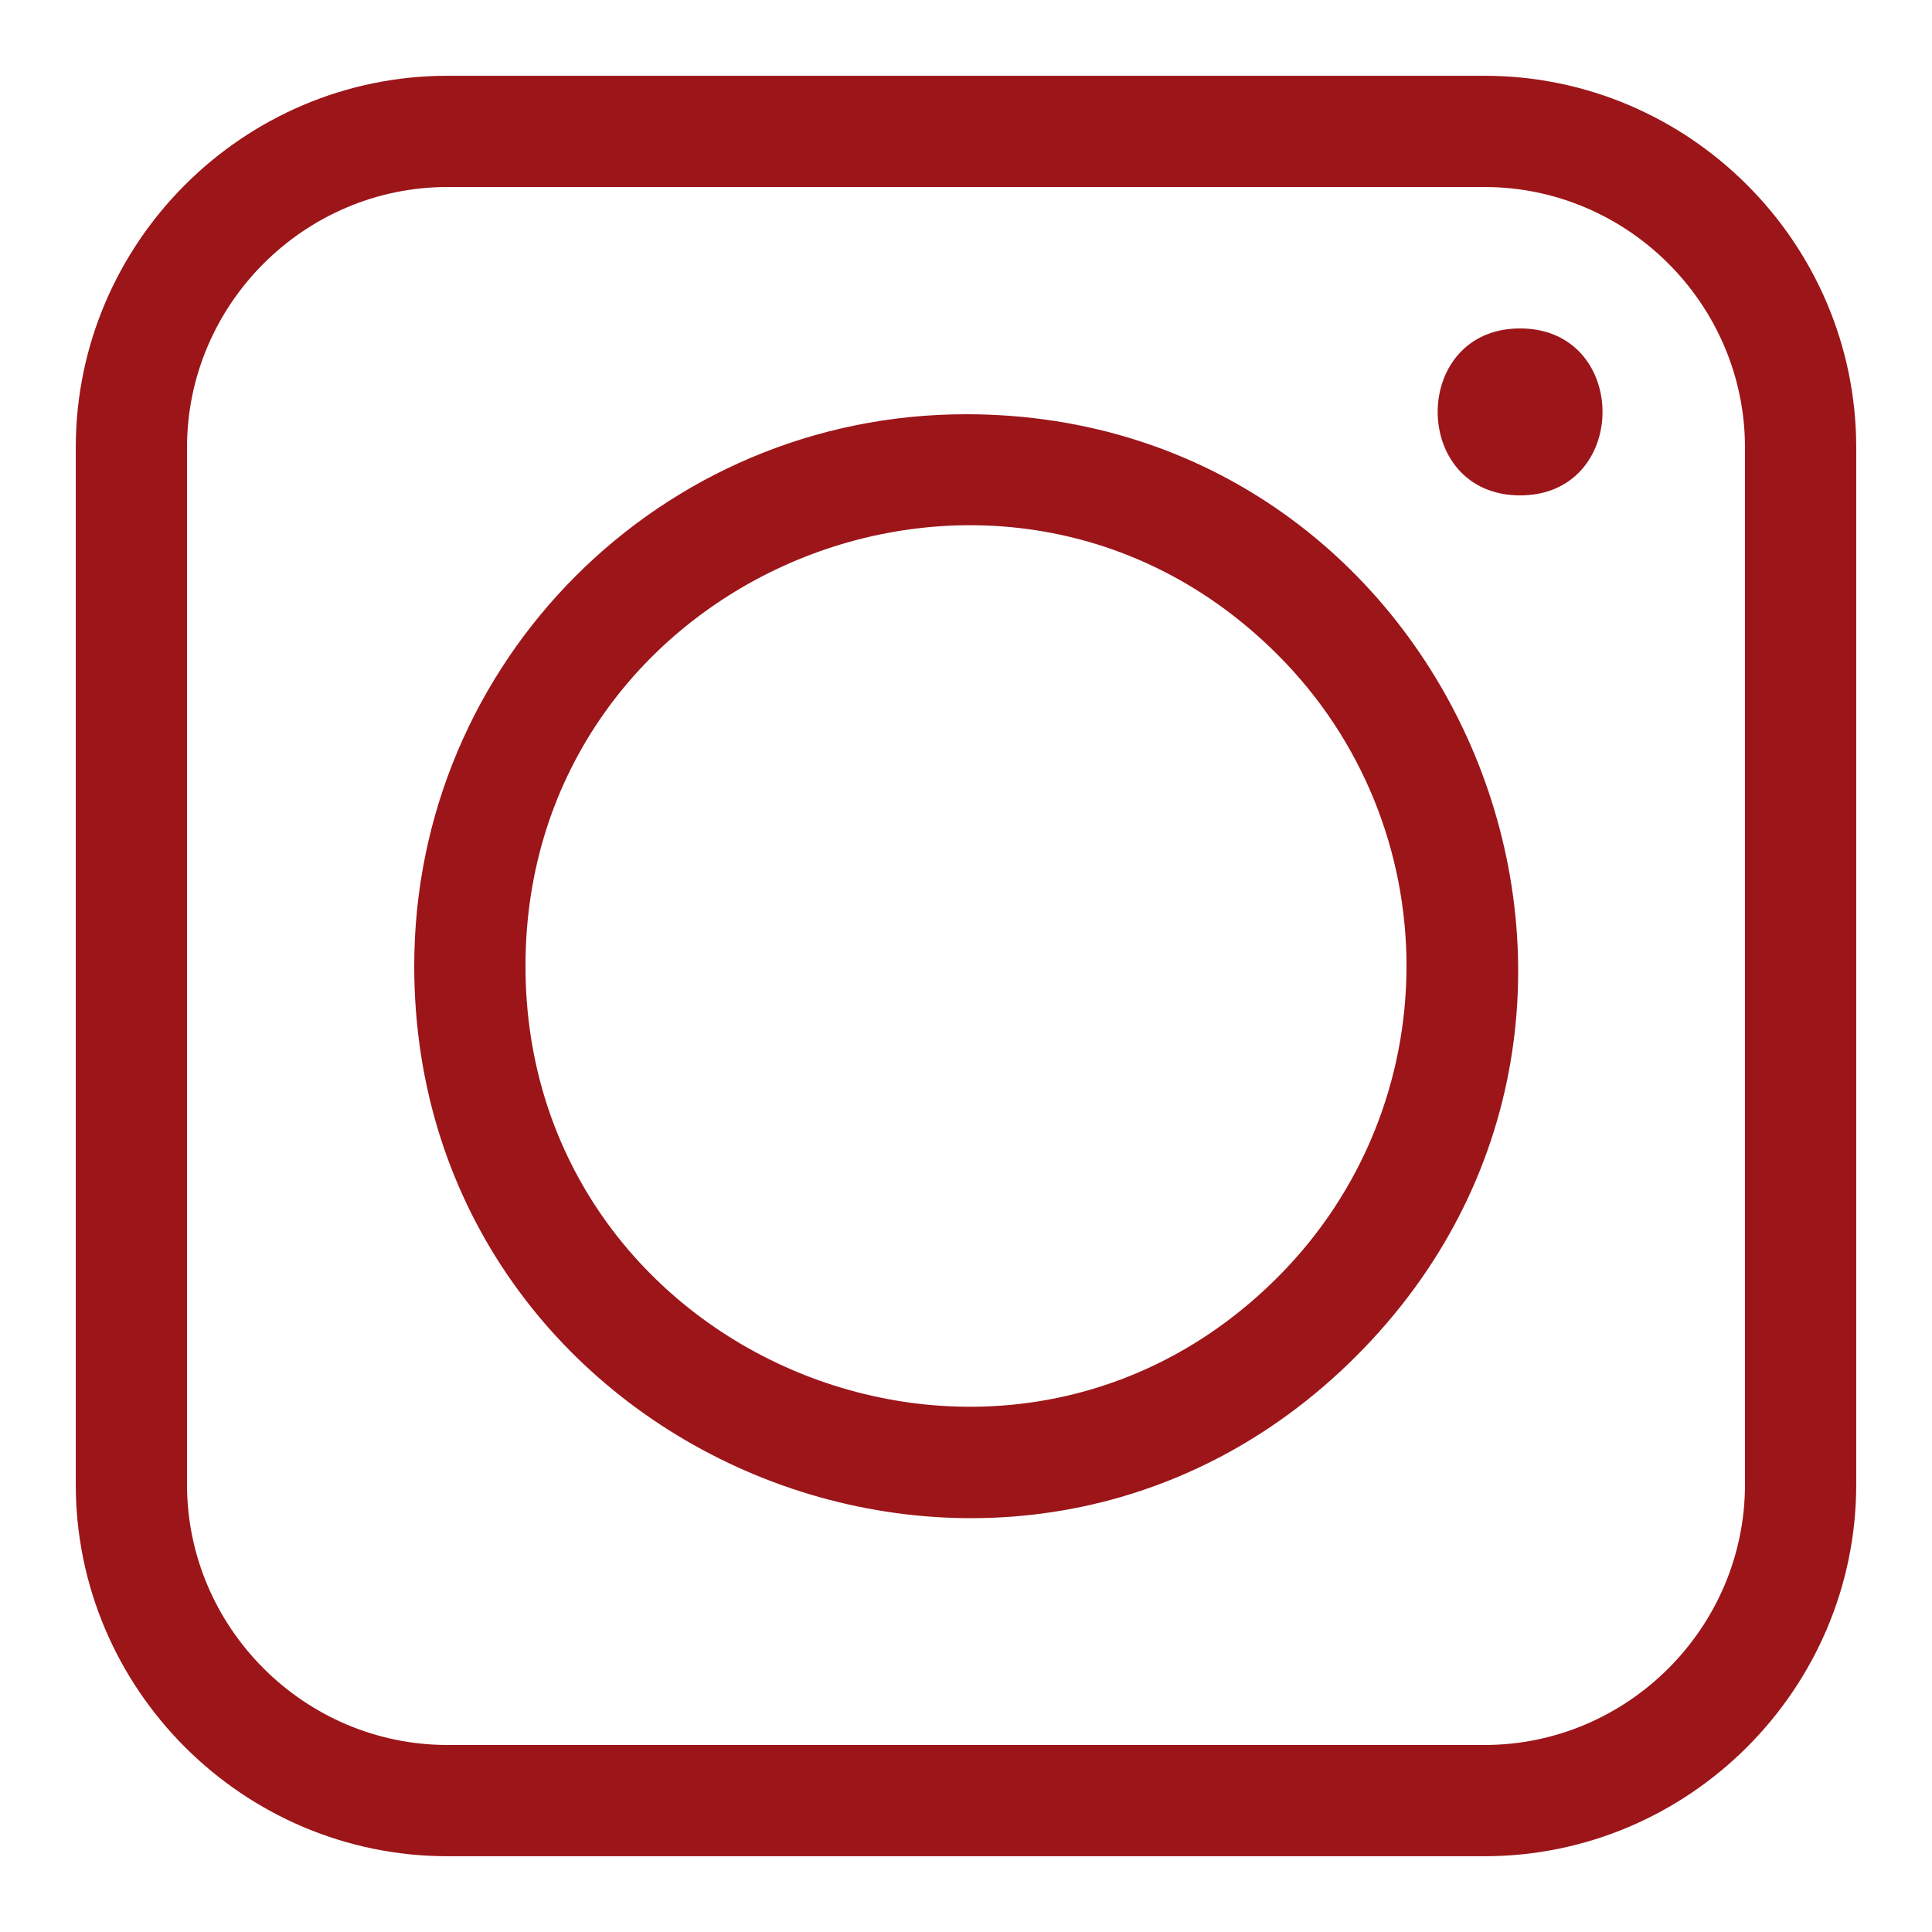
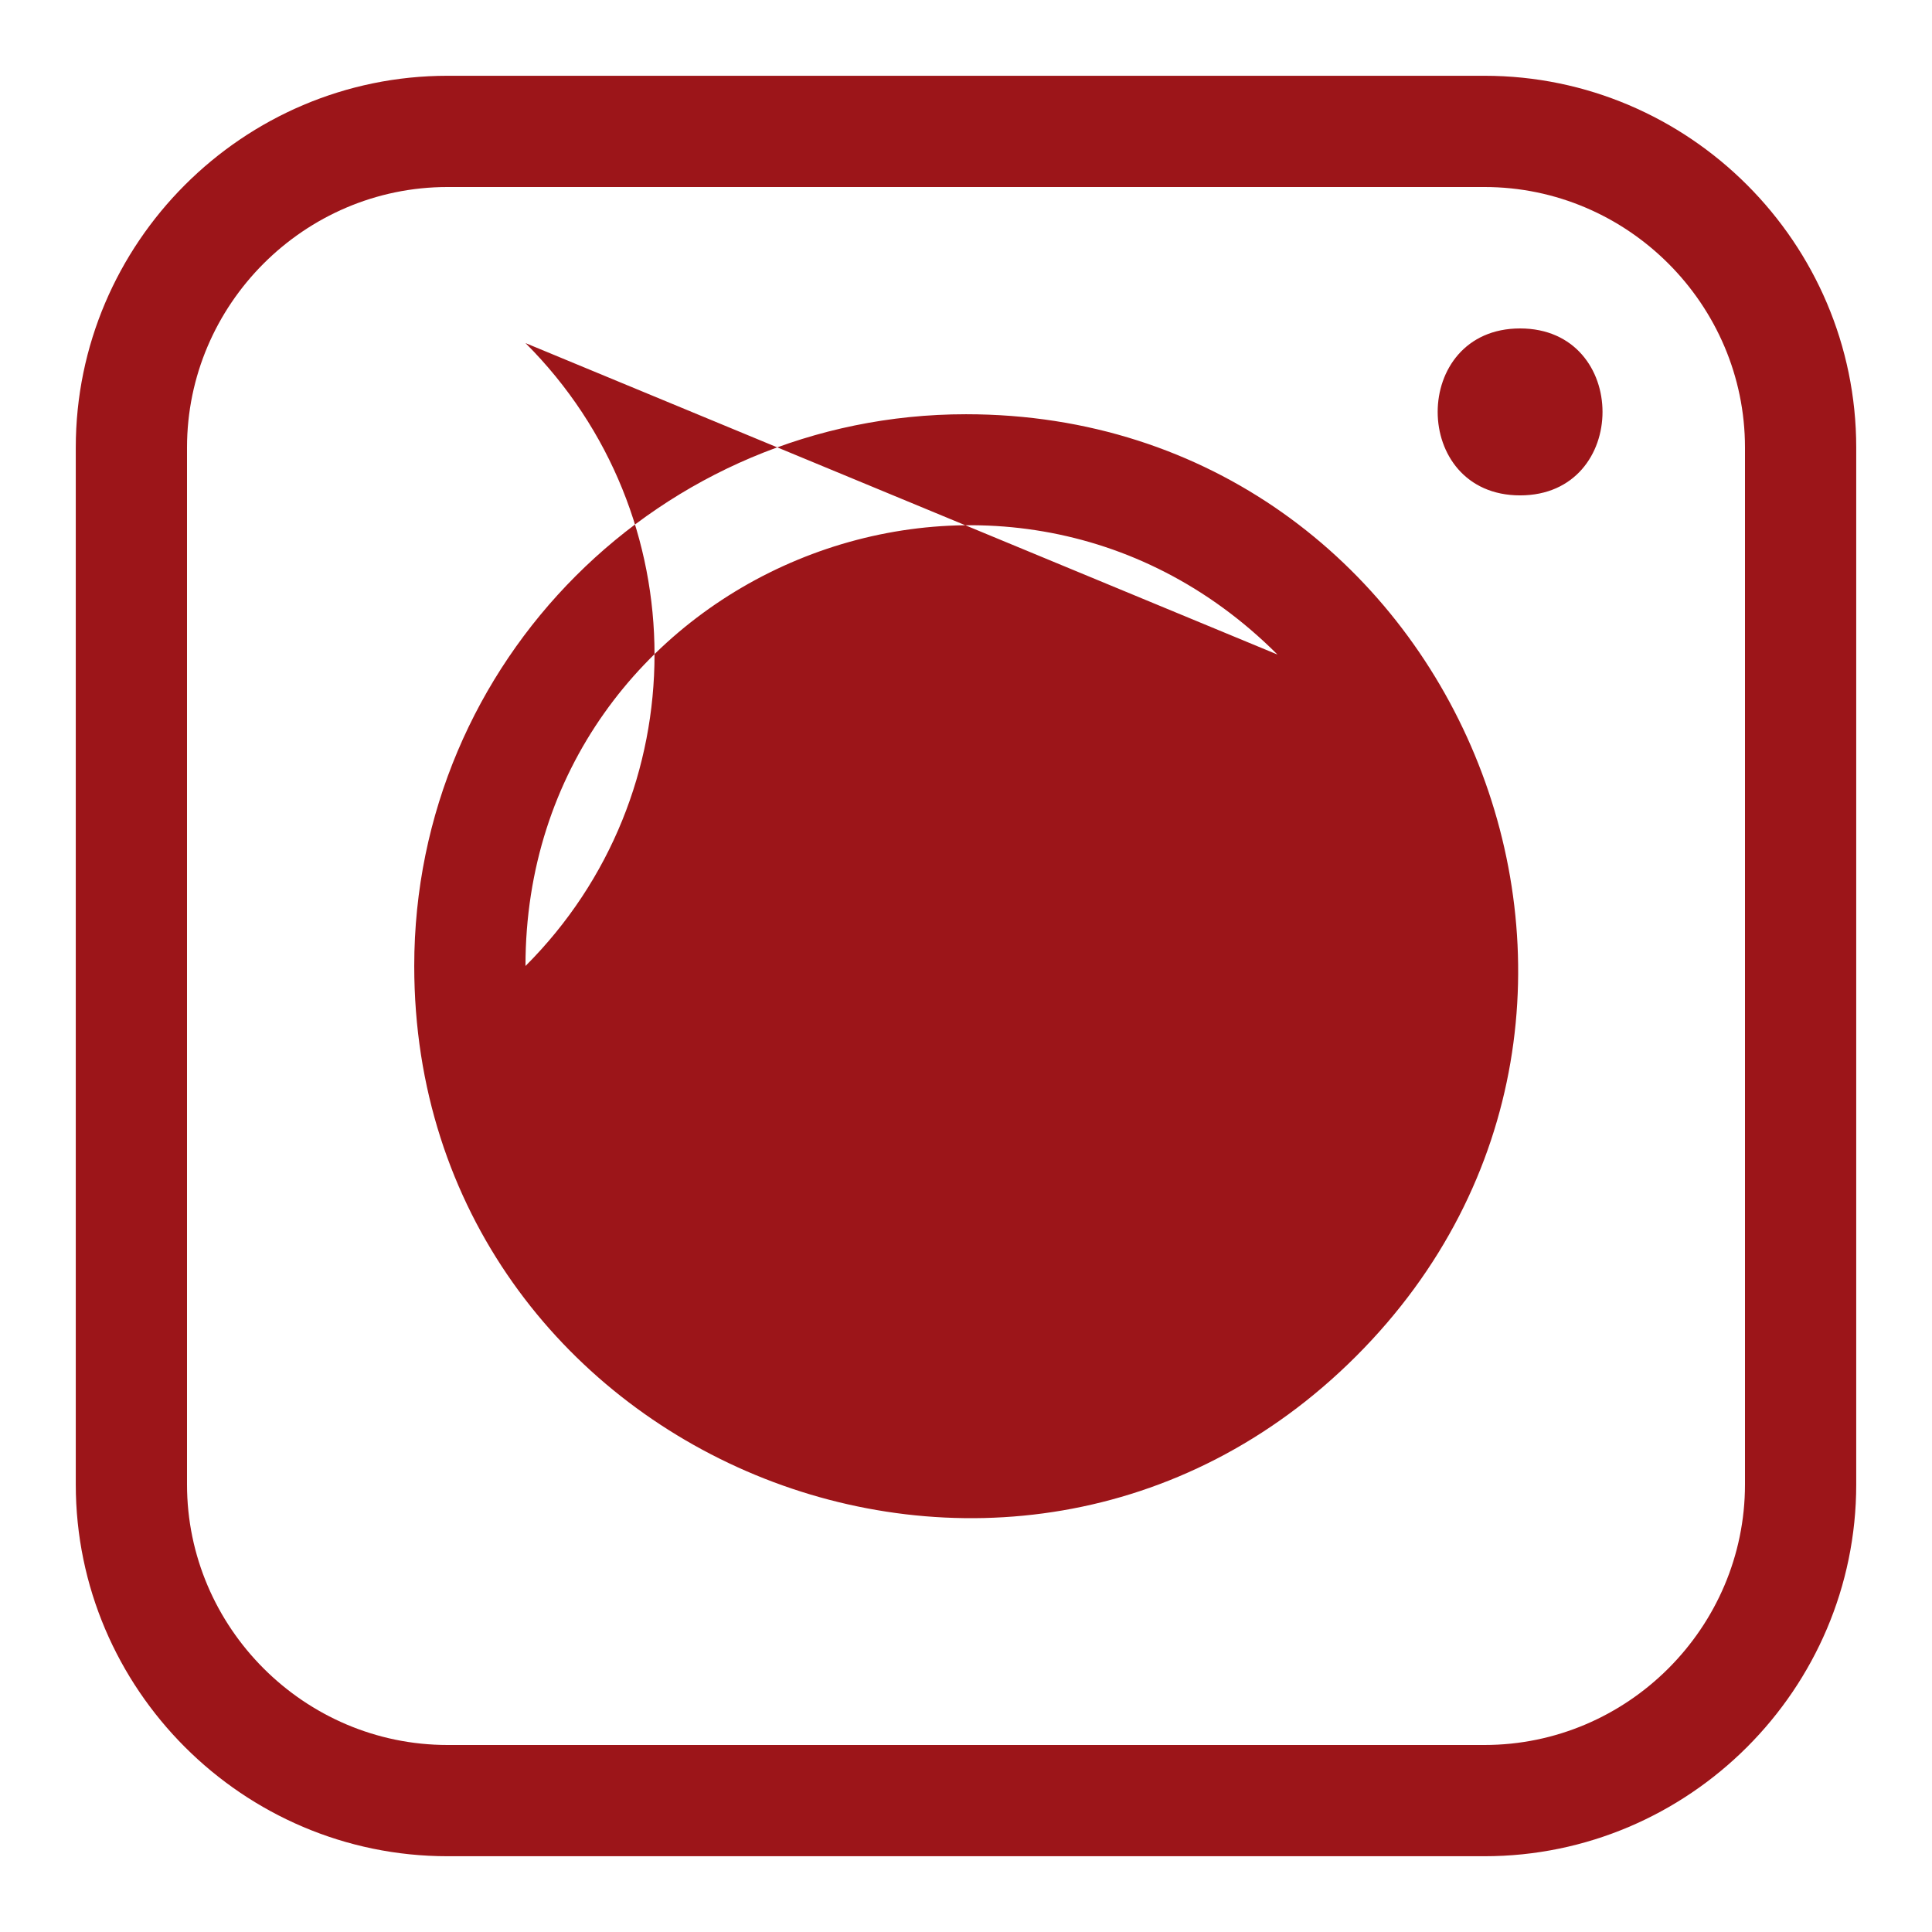
<svg xmlns="http://www.w3.org/2000/svg" viewBox="0 0 100 100" fill-rule="evenodd">
-   <path d="m23.164 3.922h53.672c10.59 0 19.242 8.652 19.242 19.242v53.672c0 10.59-8.656 19.242-19.242 19.242h-53.672c-10.59 0-19.242-8.652-19.242-19.242v-53.672c0-10.59 8.652-19.242 19.242-19.242zm55.516 13.078c-5.688 0-5.688 8.641 0 8.641s5.688-8.641 0-8.641zm-28.68 4.441c-15.773 0-28.559 12.789-28.559 28.559 0 25.359 30.805 38.145 48.754 20.195 17.949-17.949 5.164-48.754-20.195-48.754zm16.121 12.438c-14.324-14.324-38.922-4.129-38.922 16.121s24.598 30.445 38.922 16.121c8.906-8.902 8.906-23.34 0-32.242zm10.715-24.199h-53.672c-7.41 0-13.484 6.074-13.484 13.484v53.672c0 7.41 6.074 13.484 13.484 13.484h53.672c7.41 0 13.484-6.074 13.484-13.484v-53.672c0-7.41-6.074-13.484-13.484-13.484z" fill-rule="evenodd" fill="#9c1519" />
+   <path d="m23.164 3.922h53.672c10.59 0 19.242 8.652 19.242 19.242v53.672c0 10.59-8.656 19.242-19.242 19.242h-53.672c-10.59 0-19.242-8.652-19.242-19.242v-53.672c0-10.59 8.652-19.242 19.242-19.242zm55.516 13.078c-5.688 0-5.688 8.641 0 8.641s5.688-8.641 0-8.641zm-28.68 4.441c-15.773 0-28.559 12.789-28.559 28.559 0 25.359 30.805 38.145 48.754 20.195 17.949-17.949 5.164-48.754-20.195-48.754zm16.121 12.438c-14.324-14.324-38.922-4.129-38.922 16.121c8.906-8.902 8.906-23.34 0-32.242zm10.715-24.199h-53.672c-7.41 0-13.484 6.074-13.484 13.484v53.672c0 7.41 6.074 13.484 13.484 13.484h53.672c7.41 0 13.484-6.074 13.484-13.484v-53.672c0-7.41-6.074-13.484-13.484-13.484z" fill-rule="evenodd" fill="#9c1519" />
</svg>